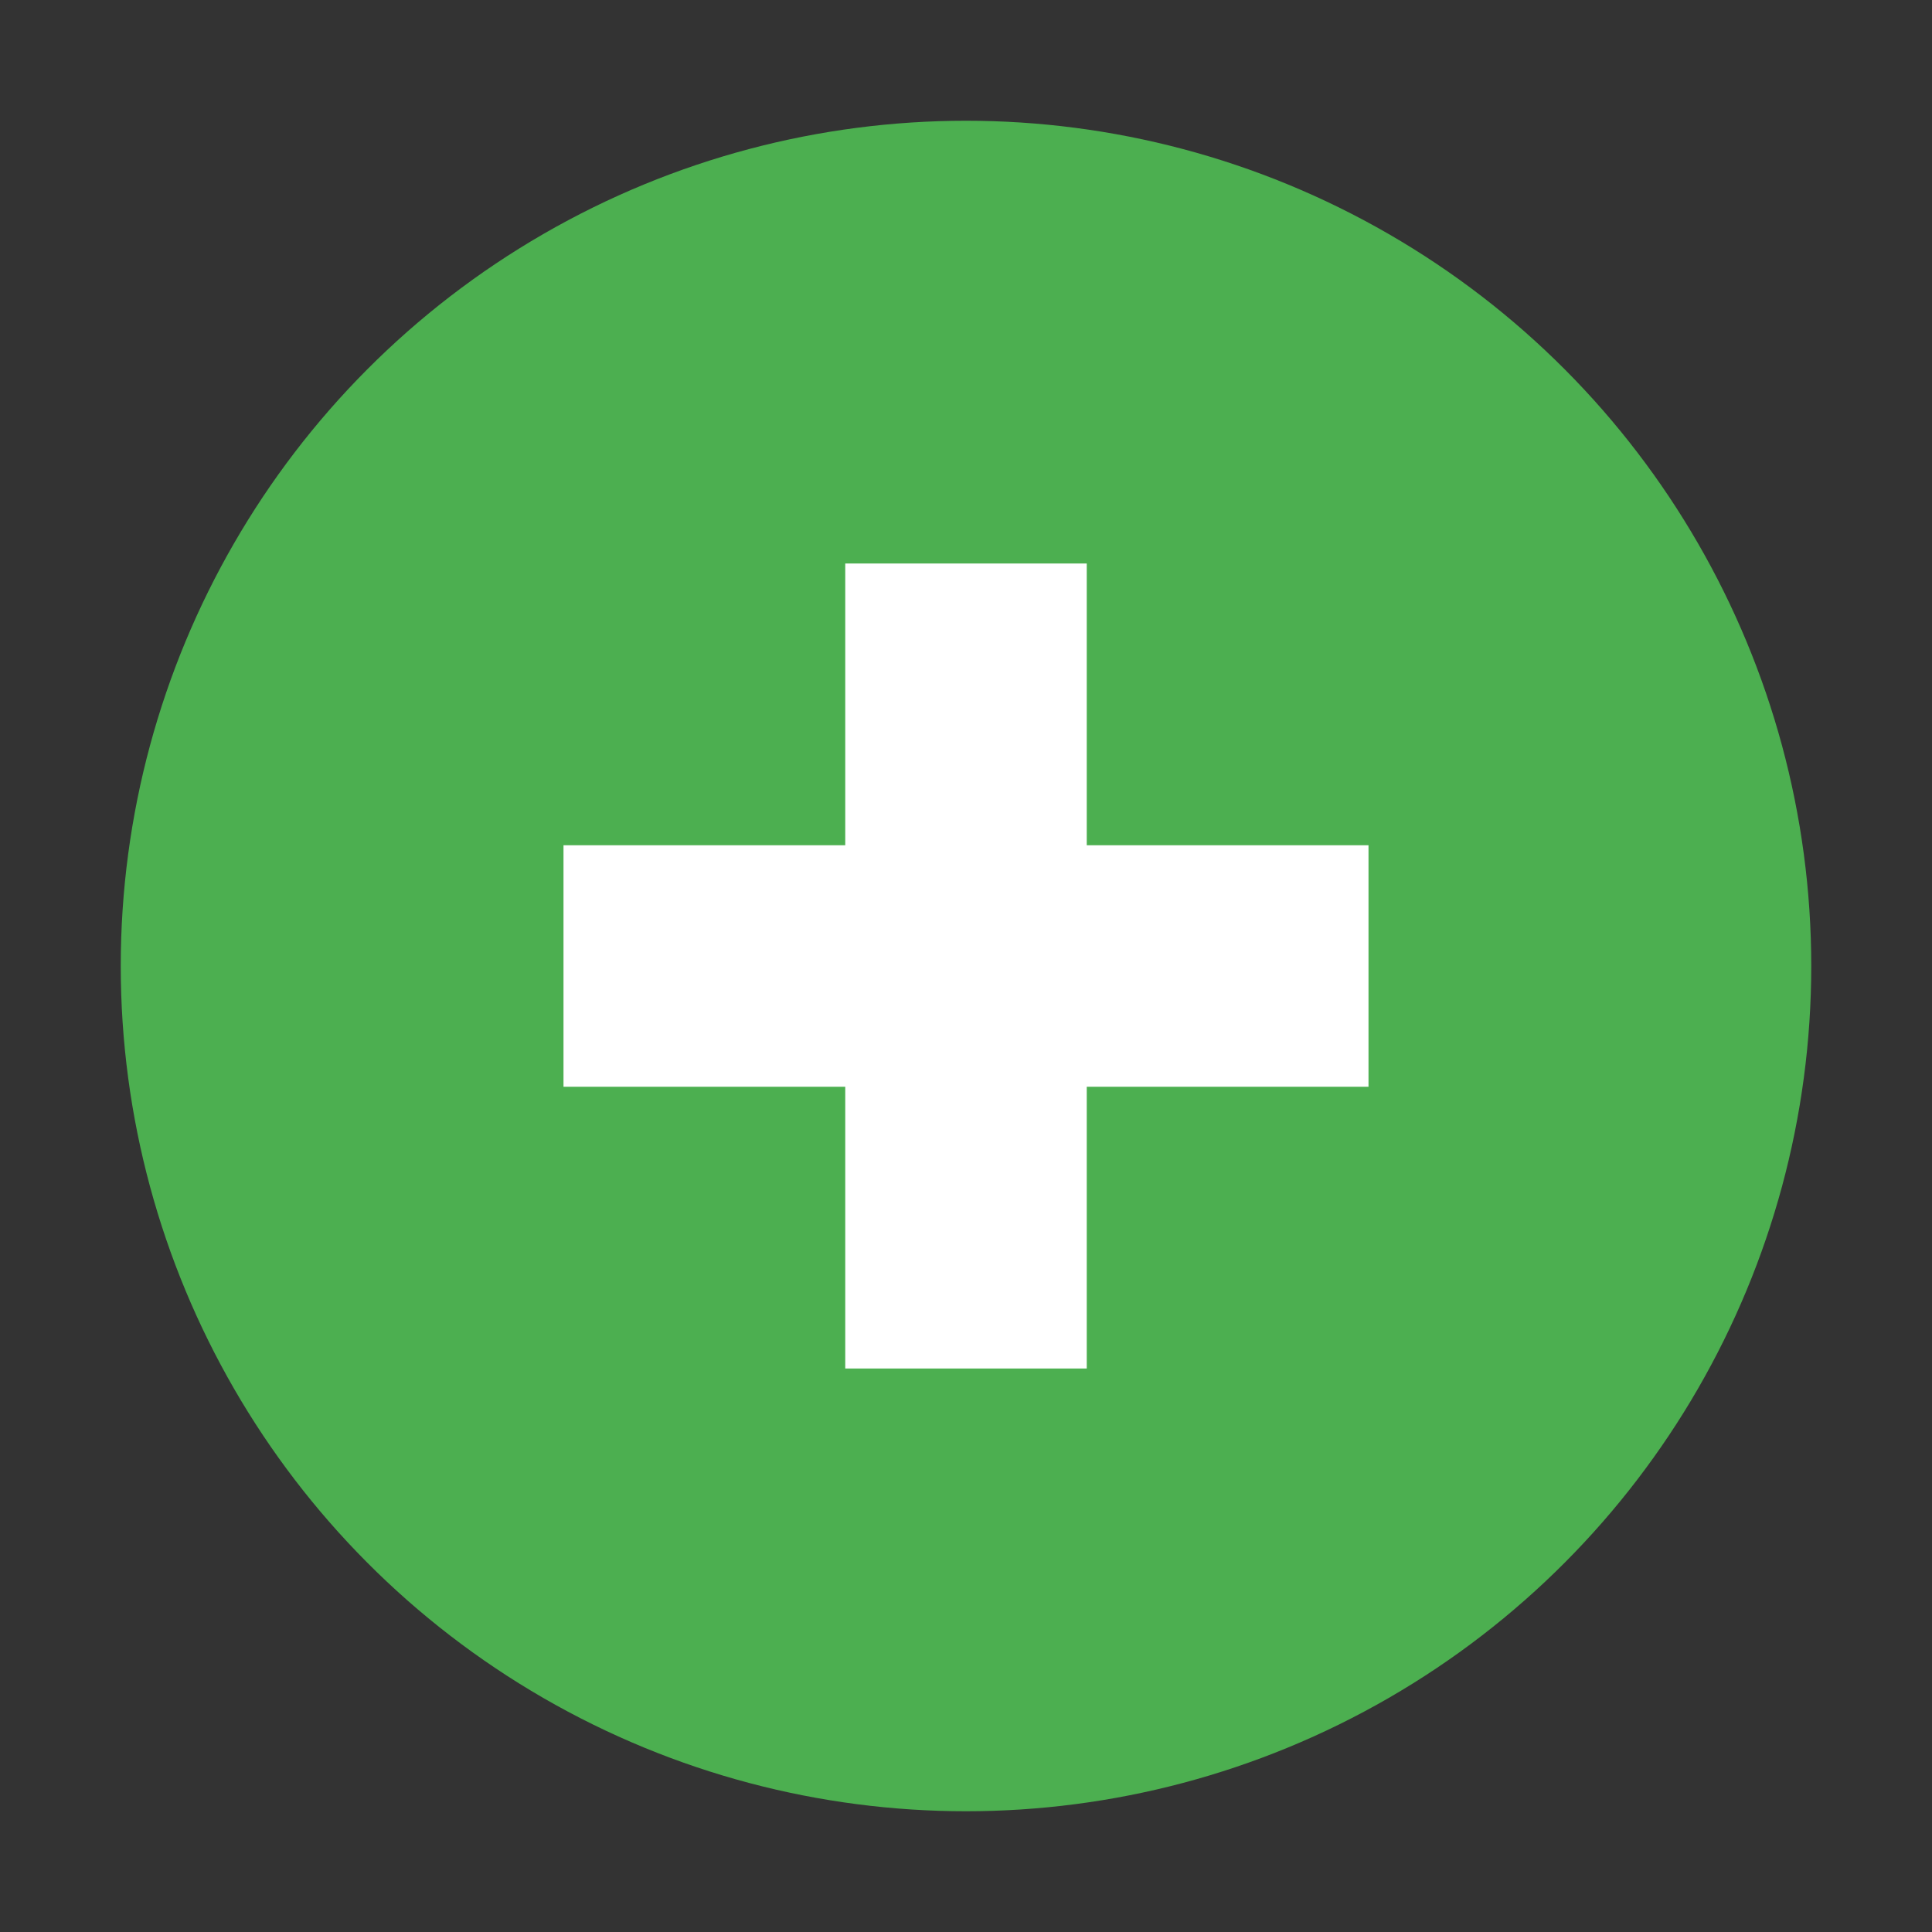
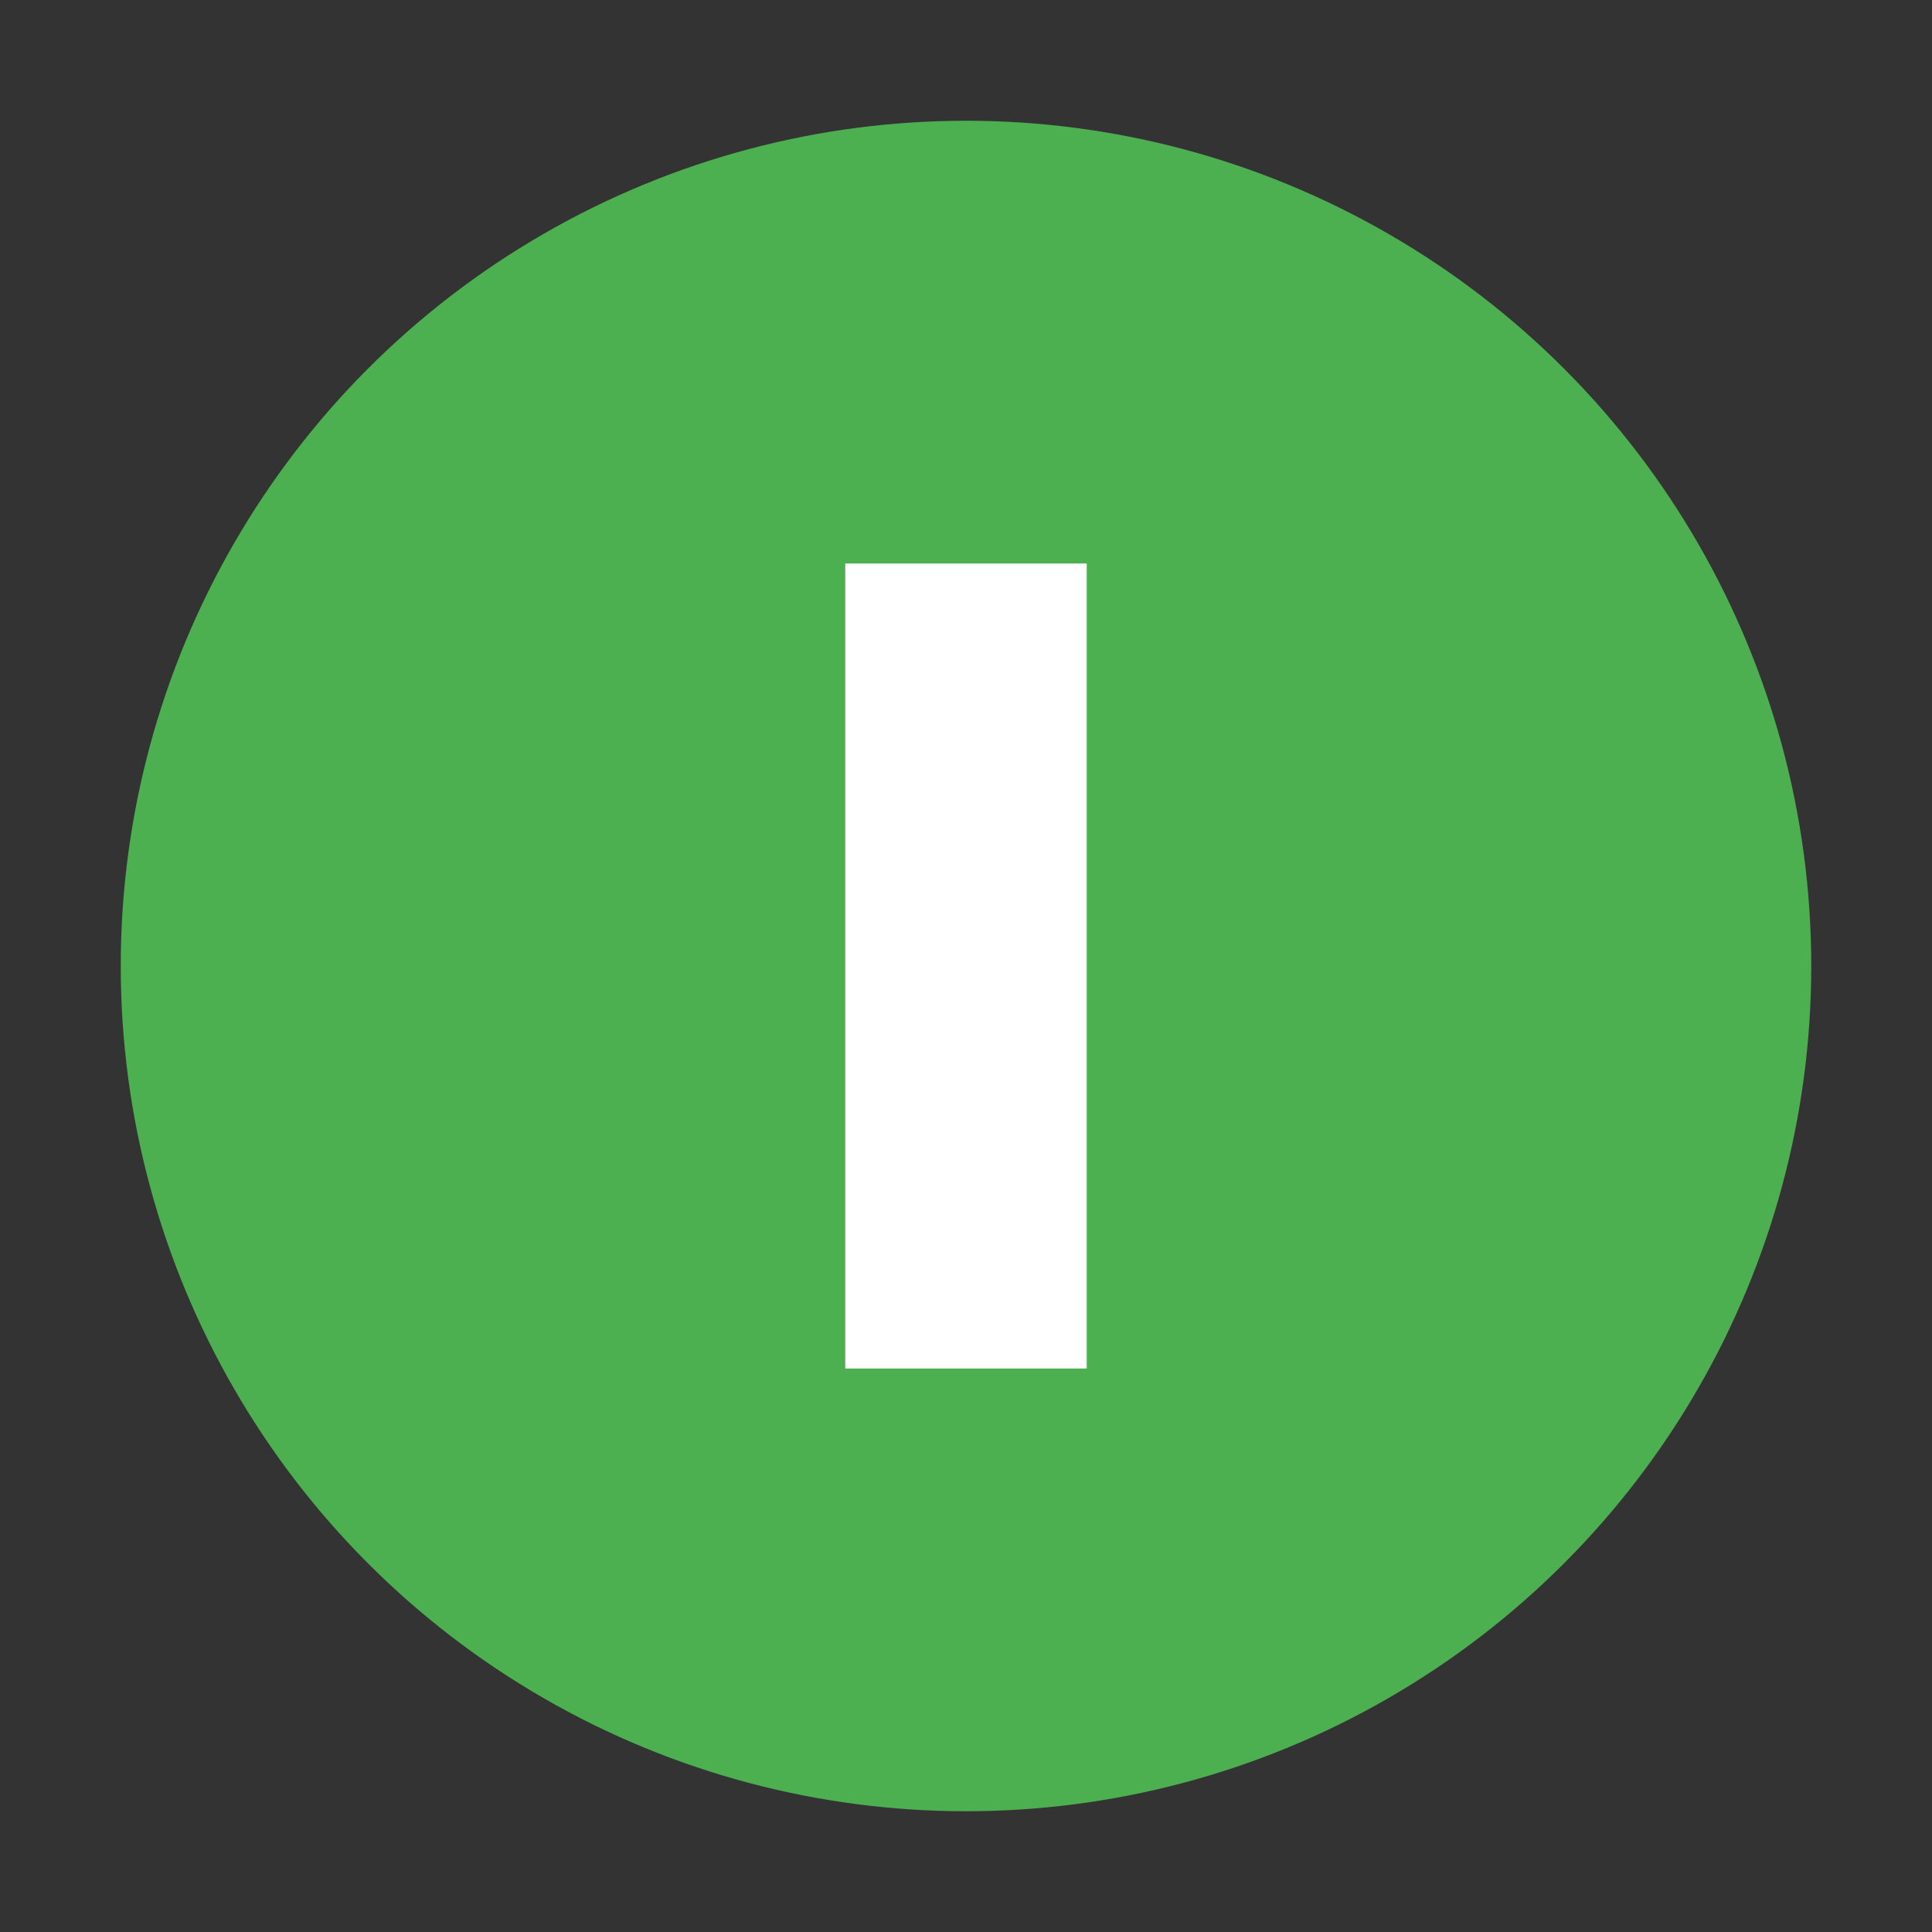
<svg xmlns="http://www.w3.org/2000/svg" version="1" viewBox="0 0 48 48">
  <rect x="0" y="0" width="48" height="48" fill="#333333" stroke="none" />
  <circle fill="#4CAF50" cx="24" cy="24" r="21" />
  <g fill="#fff">
    <rect x="21" y="14" width="6" height="20" />
-     <rect x="14" y="21" width="20" height="6" />
  </g>
</svg>